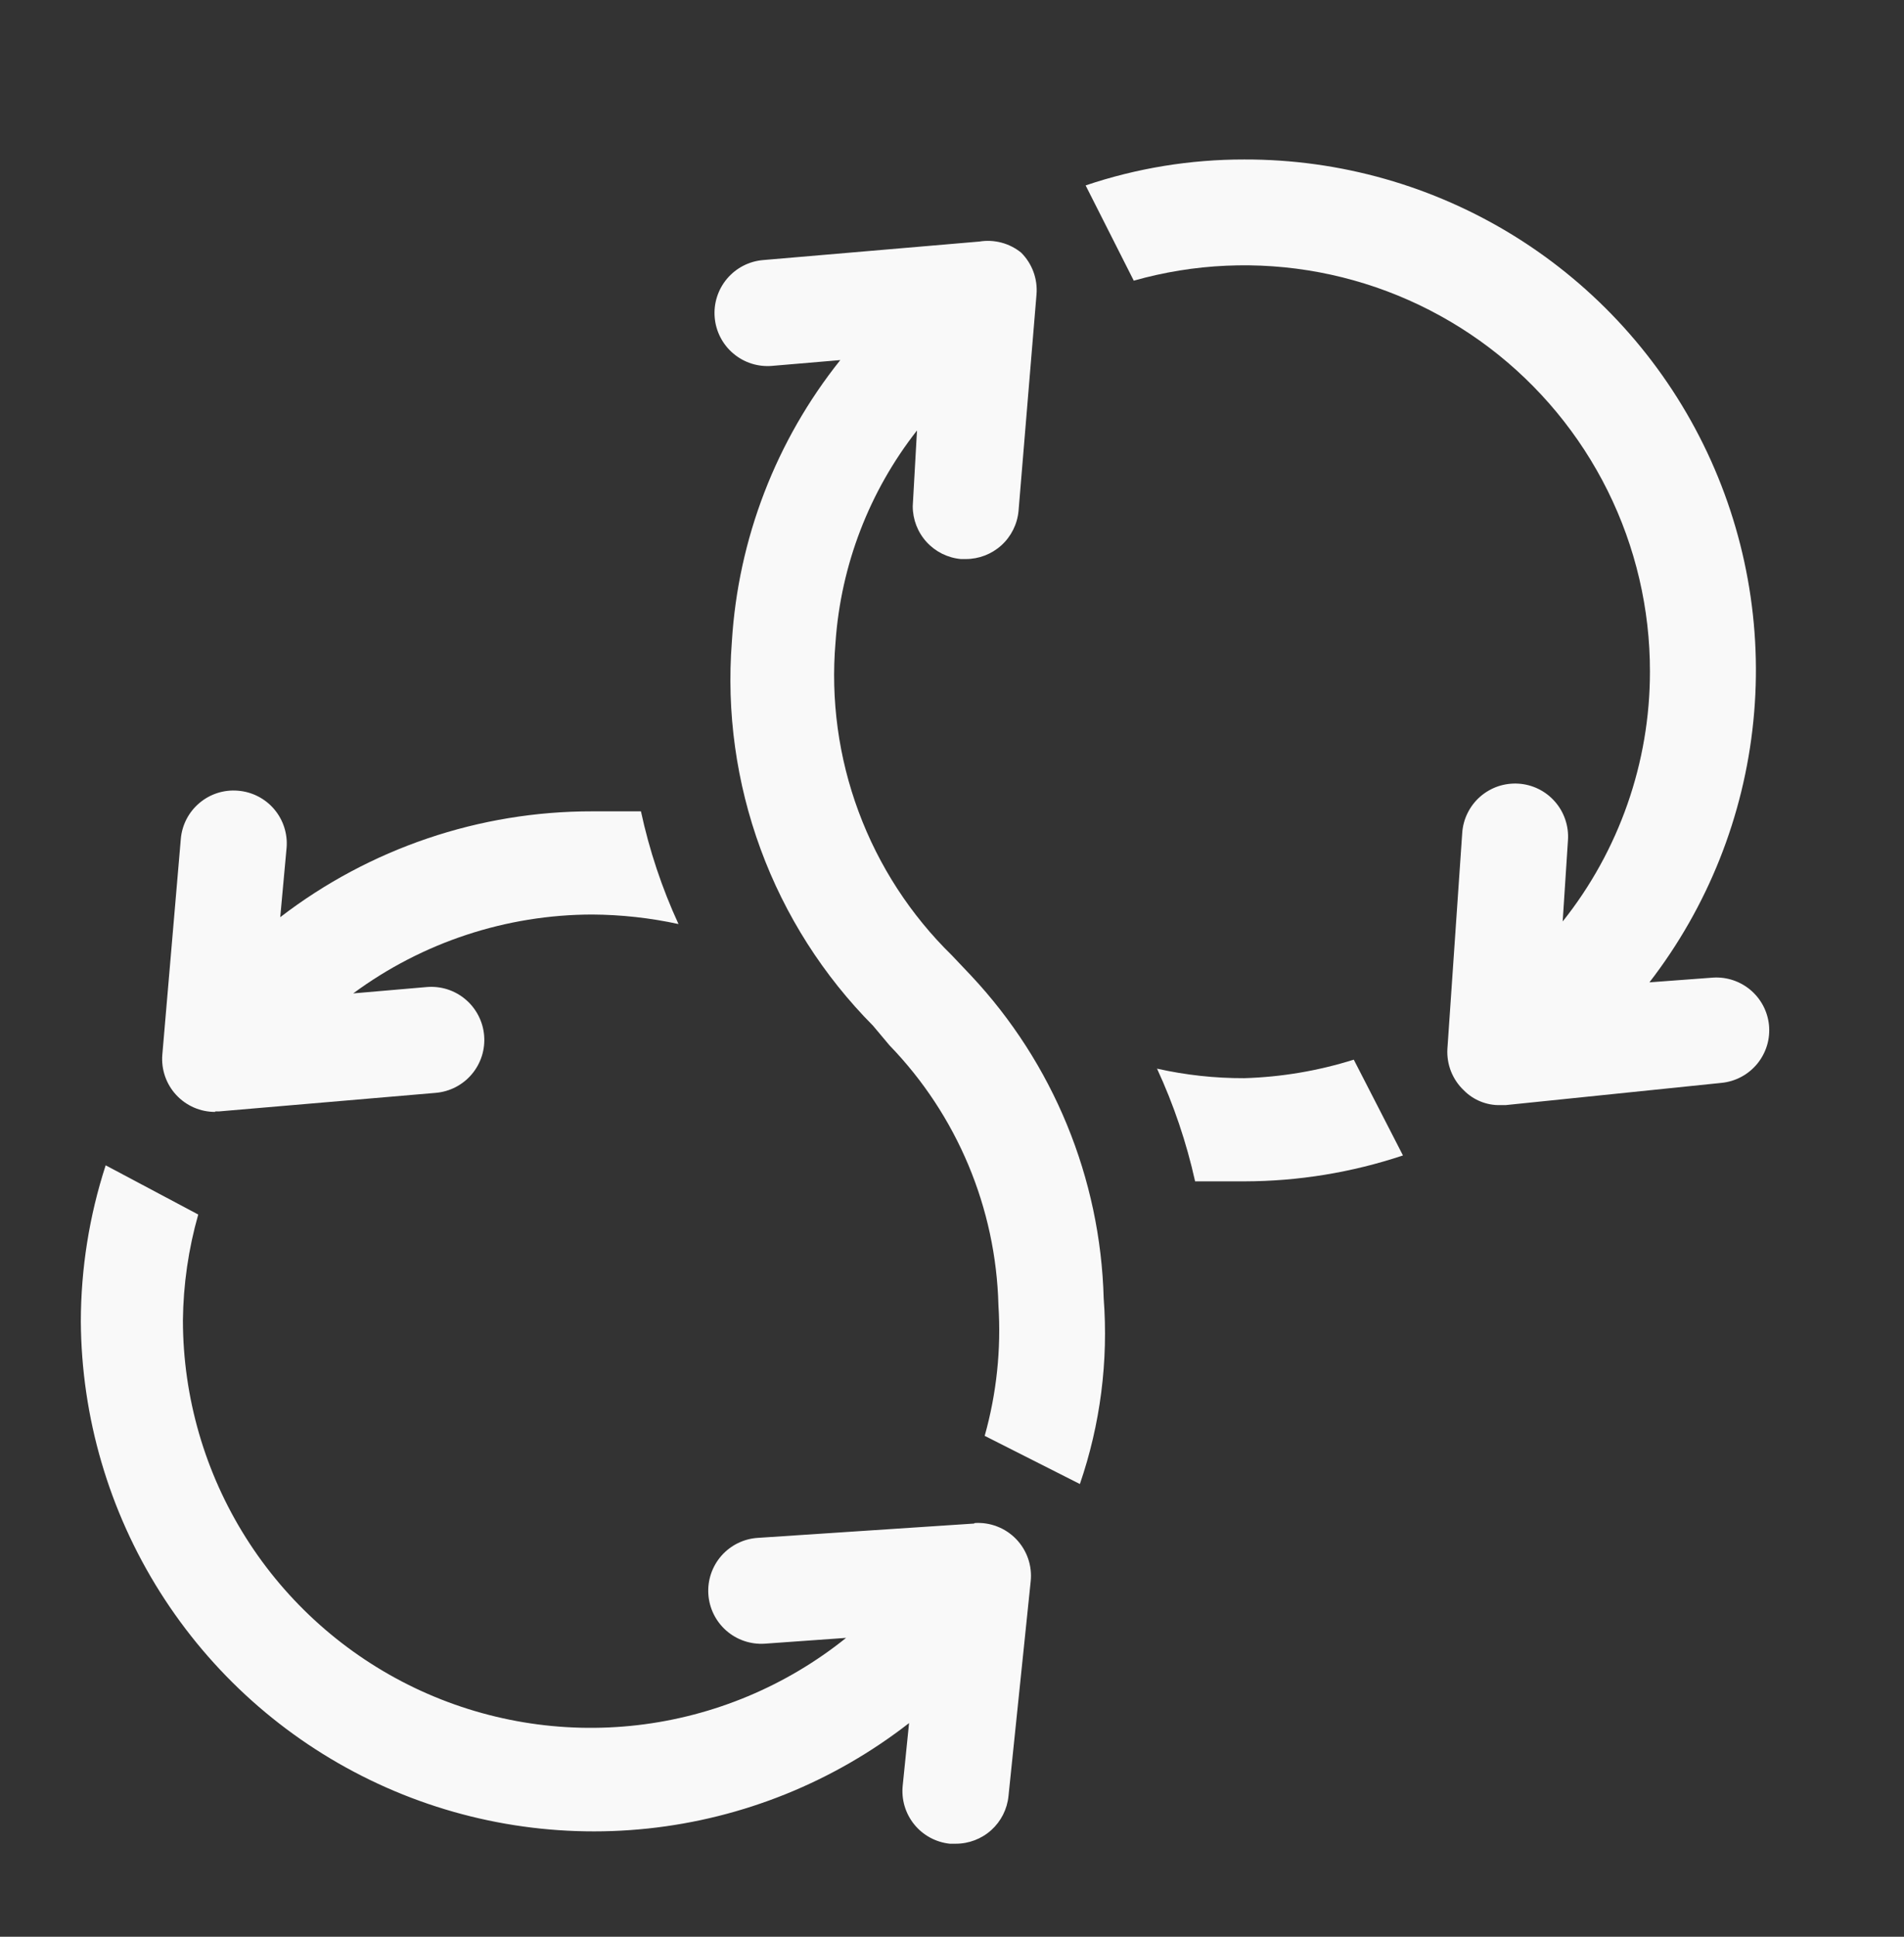
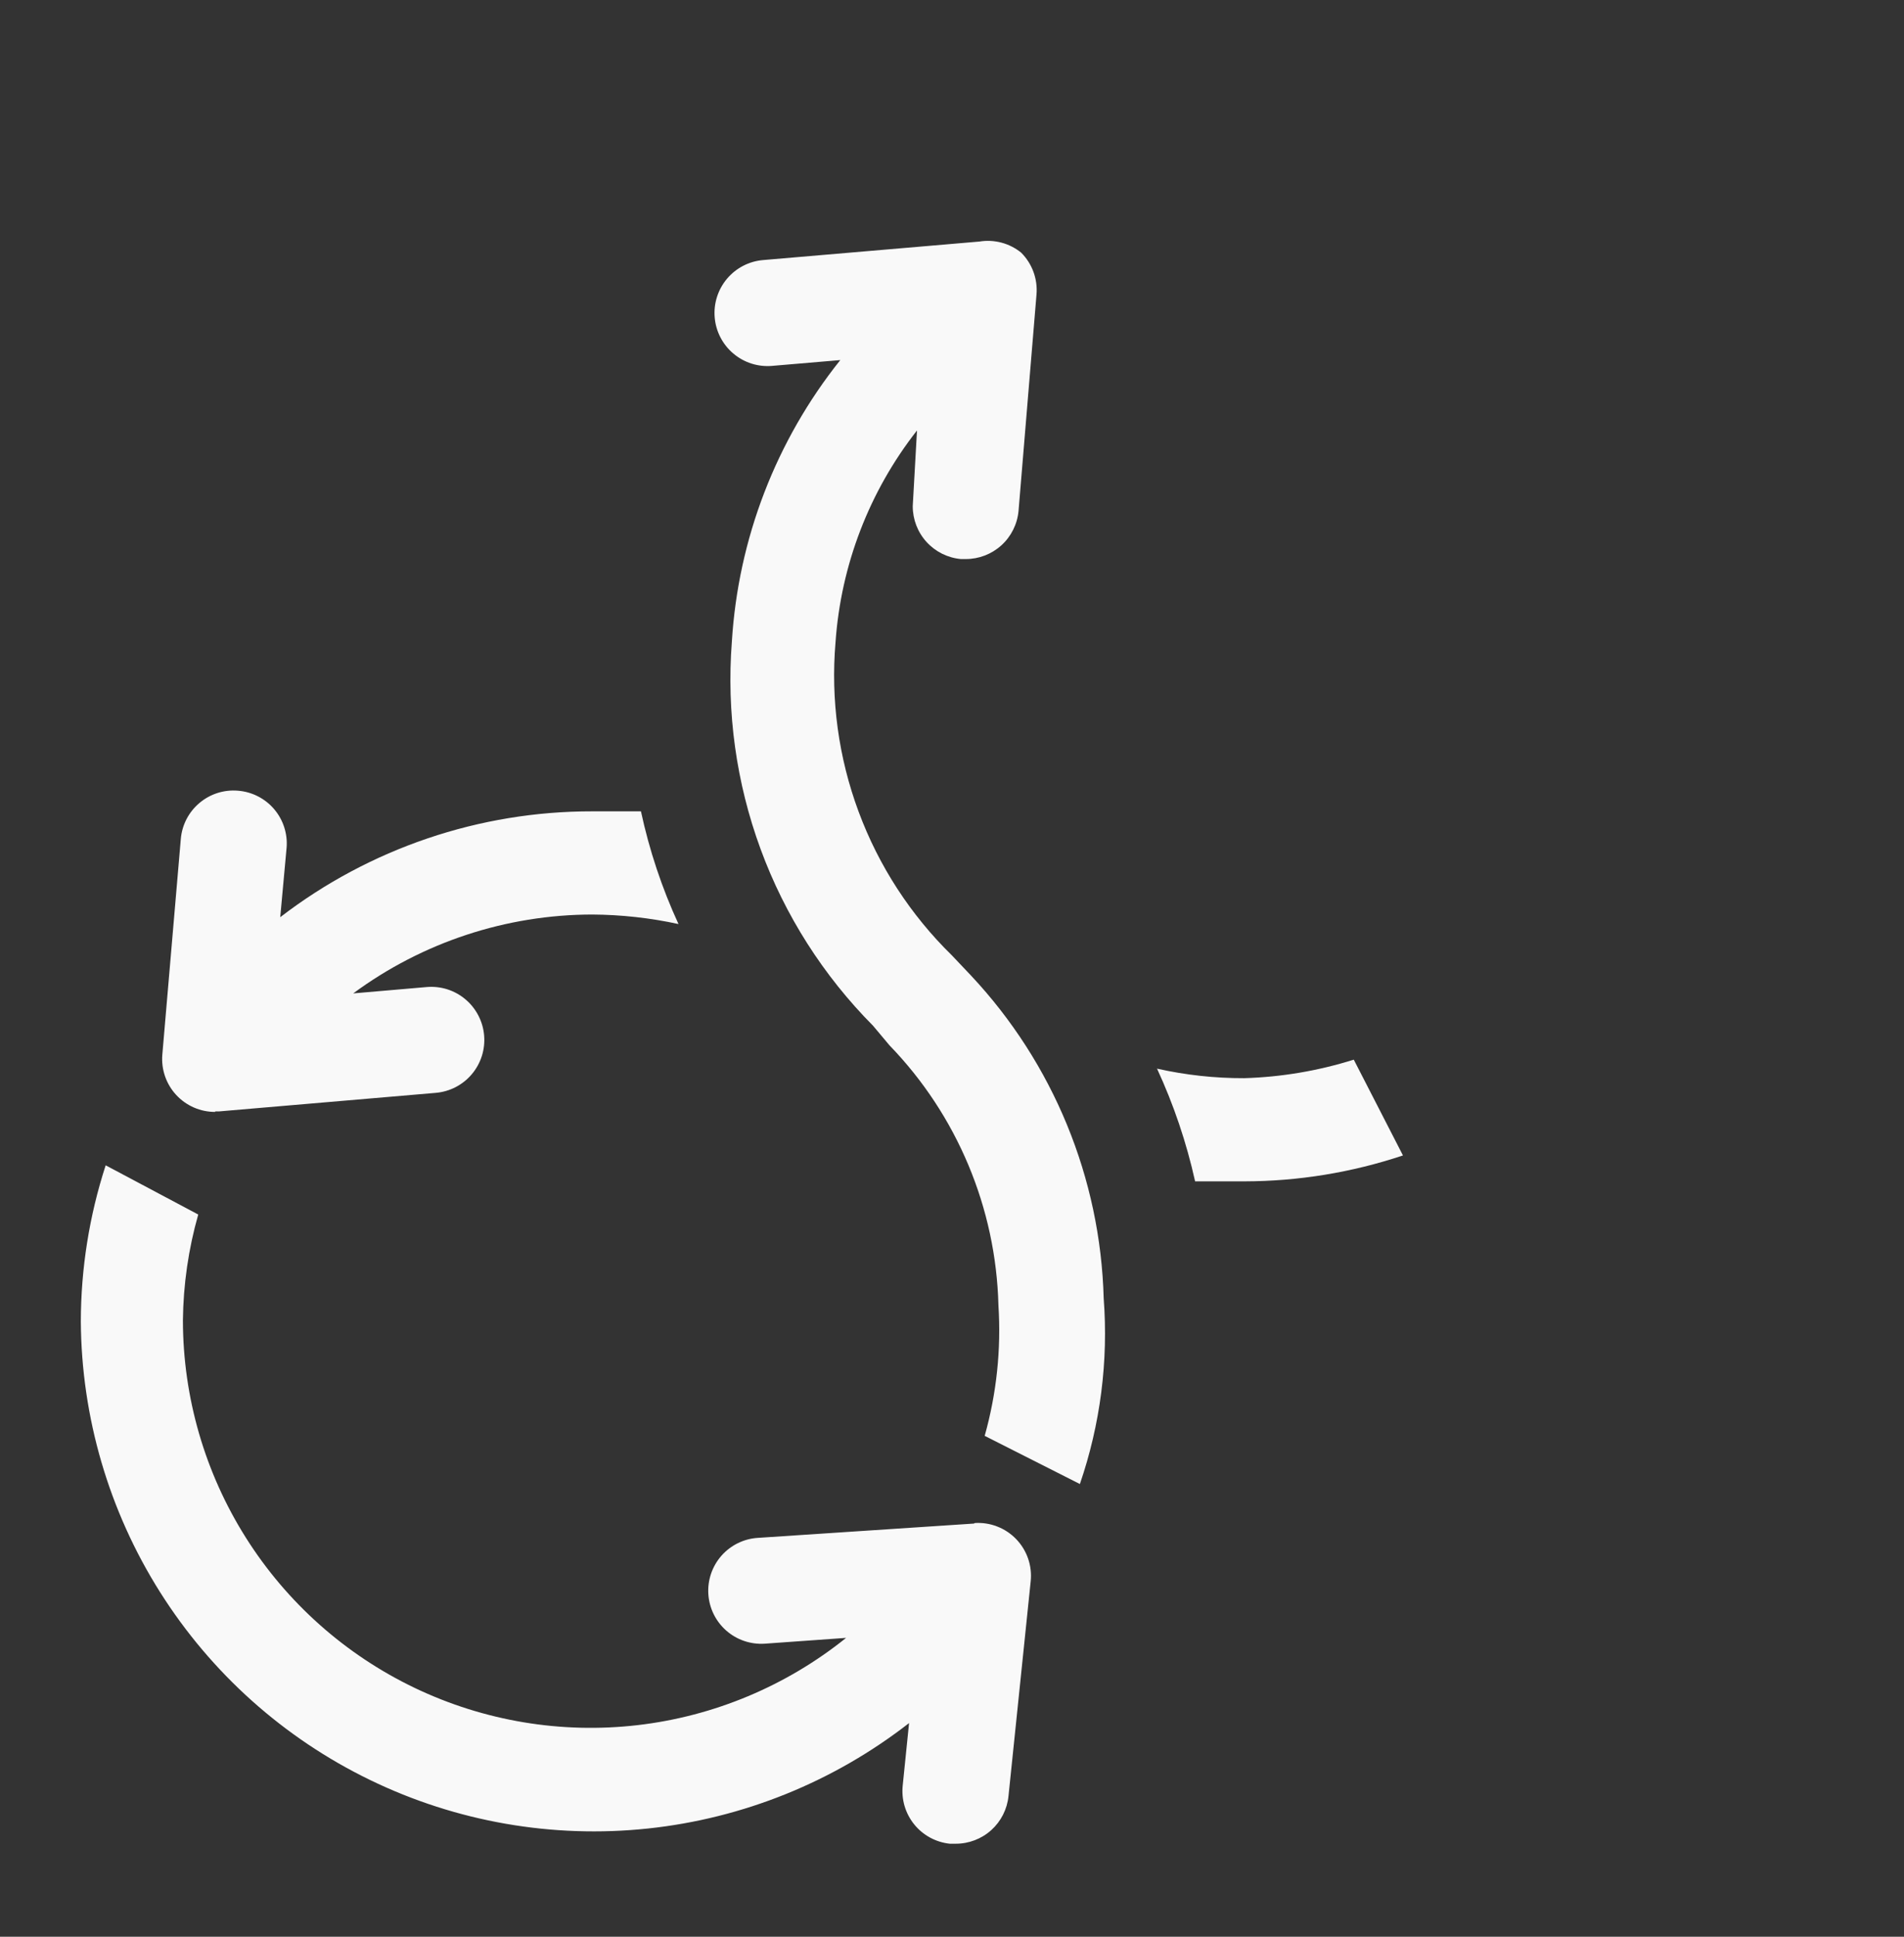
<svg xmlns="http://www.w3.org/2000/svg" width="60" height="61" viewBox="0 0 60 61" fill="none">
  <rect x="0" y="0" width="60" height="61" fill="#333333" stroke="none" />
  <path d="M39.211 33.958C38.286 33.961 37.364 33.861 36.461 33.658C36.987 34.795 37.389 35.985 37.661 37.208C38.161 37.208 38.678 37.208 39.211 37.208C40.911 37.206 42.599 36.93 44.211 36.392L42.661 33.375C41.543 33.727 40.382 33.923 39.211 33.958Z" fill="#F9F9F9" />
  <path d="M30.597 30.724L29.997 30.091C28.695 28.819 27.692 27.274 27.058 25.568C26.424 23.863 26.175 22.038 26.33 20.224C26.5 17.796 27.394 15.473 28.897 13.558L28.763 15.941C28.762 16.358 28.916 16.761 29.197 17.069C29.478 17.378 29.864 17.57 30.28 17.608H30.43C30.847 17.609 31.25 17.454 31.558 17.174C31.867 16.893 32.059 16.506 32.097 16.091L32.663 9.274C32.683 9.033 32.65 8.79 32.567 8.563C32.483 8.335 32.351 8.129 32.18 7.958C31.997 7.81 31.786 7.702 31.559 7.642C31.332 7.582 31.095 7.57 30.863 7.608L24.047 8.191C23.605 8.228 23.196 8.44 22.91 8.779C22.624 9.118 22.484 9.557 22.522 9.999C22.559 10.441 22.771 10.85 23.11 11.136C23.449 11.422 23.888 11.562 24.33 11.524L26.48 11.341C24.455 13.874 23.262 16.971 23.063 20.208C22.891 22.426 23.2 24.655 23.968 26.743C24.735 28.831 25.945 30.729 27.513 32.308L28.03 32.924C30.16 35.125 31.385 38.046 31.463 41.108C31.552 42.494 31.406 43.886 31.03 45.224L34.03 46.741C34.675 44.862 34.931 42.872 34.78 40.891C34.678 37.104 33.189 33.486 30.597 30.724Z" fill="#F9F9F9" />
-   <path d="M53.994 30.79L51.978 30.94C53.818 28.558 54.953 25.708 55.253 22.713C55.554 19.719 55.008 16.7 53.678 14C52.348 11.3 50.287 9.027 47.73 7.44C45.172 5.853 42.221 5.016 39.211 5.023C37.511 5.021 35.822 5.296 34.211 5.84L35.728 8.84C37.63 8.301 39.632 8.211 41.576 8.577C43.519 8.943 45.351 9.755 46.928 10.948C48.504 12.142 49.782 13.685 50.662 15.457C51.541 17.228 51.997 19.179 51.994 21.157C51.994 24.015 51.024 26.788 49.244 29.023L49.411 26.457C49.425 26.238 49.396 26.018 49.325 25.811C49.255 25.603 49.144 25.411 48.999 25.247C48.855 25.082 48.679 24.947 48.482 24.85C48.285 24.753 48.072 24.696 47.853 24.682C47.634 24.668 47.414 24.697 47.206 24.767C46.999 24.838 46.807 24.949 46.642 25.093C46.477 25.238 46.343 25.414 46.246 25.611C46.149 25.807 46.092 26.021 46.078 26.24L45.611 33.04C45.598 33.281 45.637 33.523 45.726 33.747C45.816 33.971 45.952 34.174 46.128 34.34C46.277 34.492 46.457 34.612 46.654 34.692C46.852 34.773 47.064 34.812 47.278 34.807H47.444L54.244 34.107C54.464 34.086 54.676 34.022 54.871 33.918C55.065 33.815 55.237 33.673 55.377 33.503C55.516 33.333 55.62 33.136 55.684 32.925C55.747 32.714 55.767 32.493 55.744 32.273C55.698 31.849 55.491 31.459 55.165 31.183C54.84 30.907 54.42 30.766 53.994 30.79Z" fill="#F9F9F9" />
  <path d="M6.781 35.004H6.915L13.731 34.421C13.95 34.402 14.163 34.341 14.358 34.24C14.553 34.139 14.727 34.001 14.868 33.833C15.01 33.665 15.117 33.471 15.184 33.261C15.25 33.052 15.275 32.831 15.256 32.613C15.238 32.394 15.176 32.181 15.075 31.986C14.974 31.791 14.836 31.617 14.668 31.476C14.5 31.334 14.306 31.227 14.097 31.16C13.887 31.094 13.667 31.069 13.448 31.088L11.131 31.288C13.313 29.678 15.953 28.808 18.665 28.804C19.578 28.81 20.489 28.91 21.381 29.104C20.858 27.968 20.461 26.777 20.198 25.554C19.698 25.554 19.181 25.554 18.665 25.554C15.109 25.549 11.651 26.721 8.831 28.888L9.031 26.704C9.05 26.485 9.024 26.265 8.957 26.056C8.89 25.846 8.782 25.653 8.639 25.485C8.497 25.318 8.322 25.18 8.127 25.081C7.931 24.981 7.717 24.921 7.498 24.904C7.058 24.867 6.622 25.006 6.285 25.291C5.947 25.575 5.736 25.981 5.698 26.421L5.115 33.221C5.096 33.451 5.126 33.682 5.201 33.9C5.277 34.118 5.396 34.318 5.553 34.487C5.71 34.656 5.9 34.791 6.111 34.883C6.323 34.975 6.551 35.022 6.781 35.021V35.004Z" fill="#F9F9F9" />
  <path d="M30.697 47.986L23.88 48.437C23.438 48.465 23.026 48.668 22.733 49.001C22.441 49.334 22.293 49.769 22.322 50.212C22.351 50.654 22.554 51.066 22.887 51.358C23.22 51.651 23.655 51.798 24.097 51.77L26.663 51.587C24.776 53.103 22.498 54.056 20.093 54.335C17.687 54.614 15.252 54.207 13.067 53.162C10.883 52.117 9.038 50.476 7.746 48.428C6.454 46.38 5.767 44.008 5.764 41.587C5.776 40.459 5.938 39.338 6.247 38.253L3.33 36.703C2.814 38.291 2.55 39.95 2.547 41.62C2.566 44.638 3.431 47.591 5.042 50.143C6.653 52.696 8.946 54.747 11.662 56.063C14.378 57.38 17.409 57.909 20.411 57.592C23.412 57.275 26.265 56.124 28.647 54.27L28.447 56.236C28.424 56.454 28.444 56.675 28.506 56.885C28.568 57.094 28.671 57.29 28.809 57.461C28.946 57.631 29.116 57.772 29.309 57.877C29.501 57.981 29.712 58.047 29.93 58.07H30.113C30.528 58.072 30.929 57.919 31.237 57.642C31.545 57.365 31.739 56.982 31.78 56.57L32.48 49.803C32.505 49.562 32.477 49.318 32.398 49.089C32.319 48.86 32.191 48.651 32.022 48.476C31.854 48.302 31.65 48.166 31.424 48.079C31.198 47.991 30.955 47.954 30.713 47.97L30.697 47.986Z" fill="#F9F9F9" />
</svg>